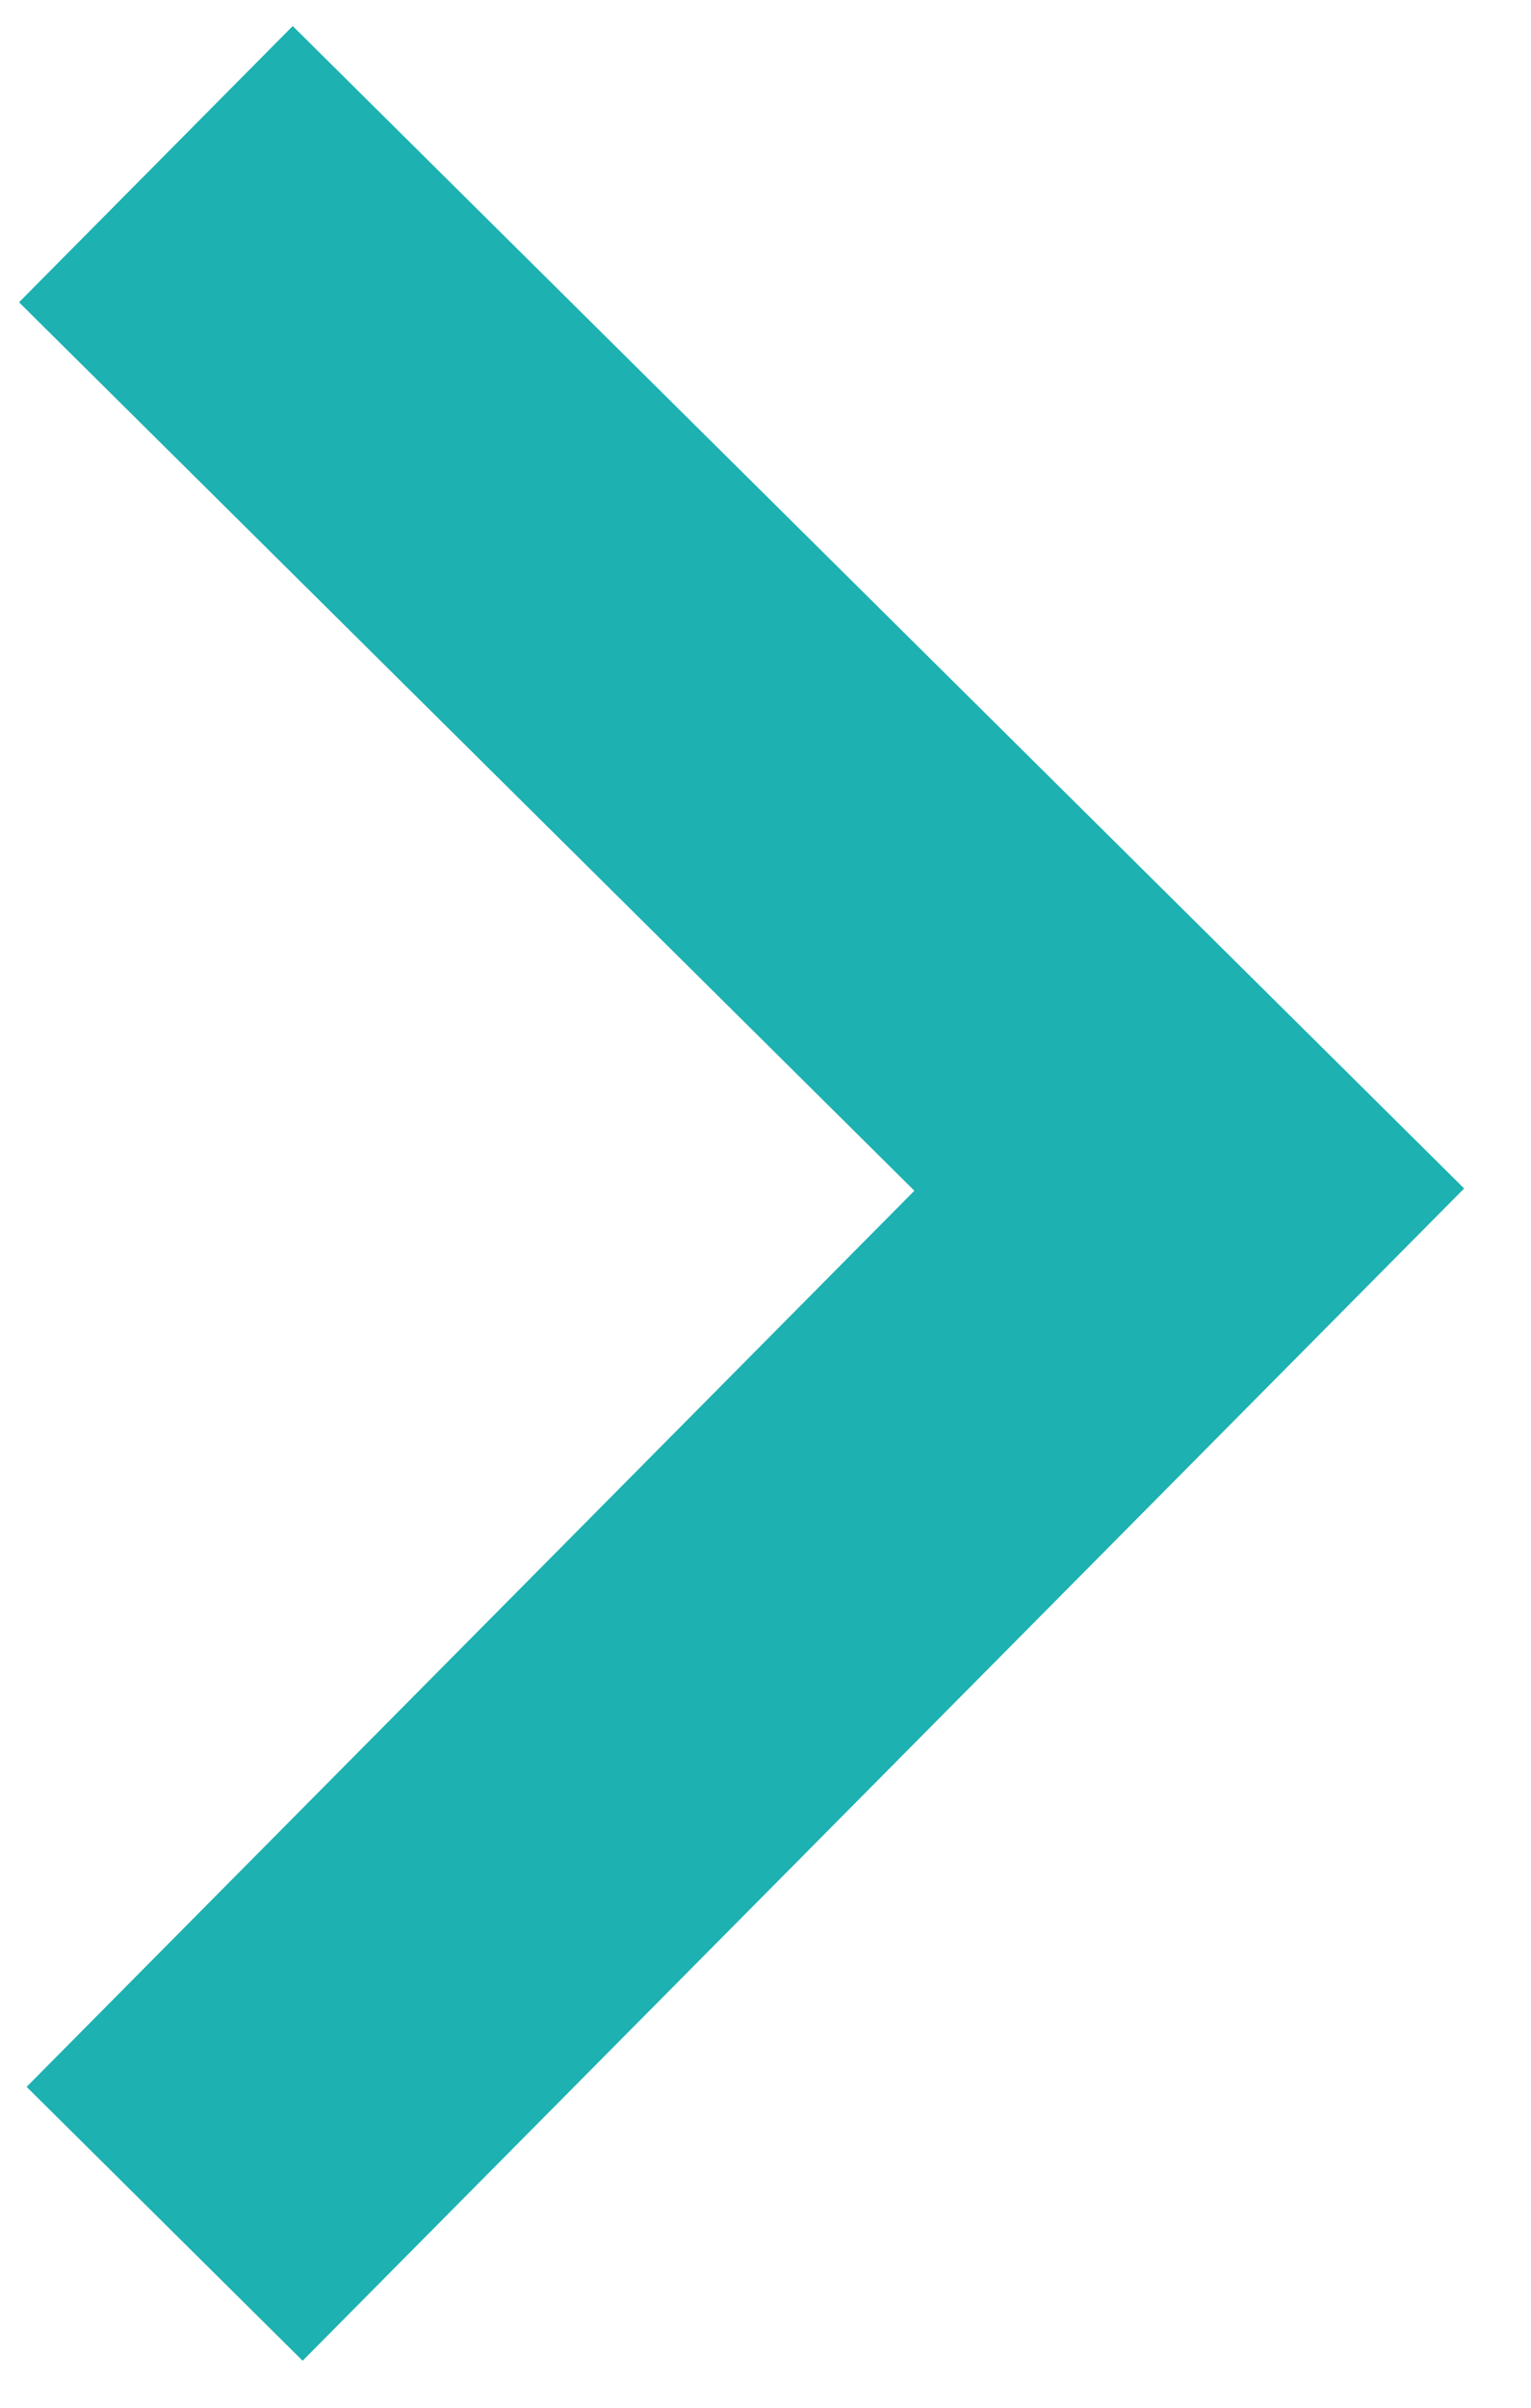
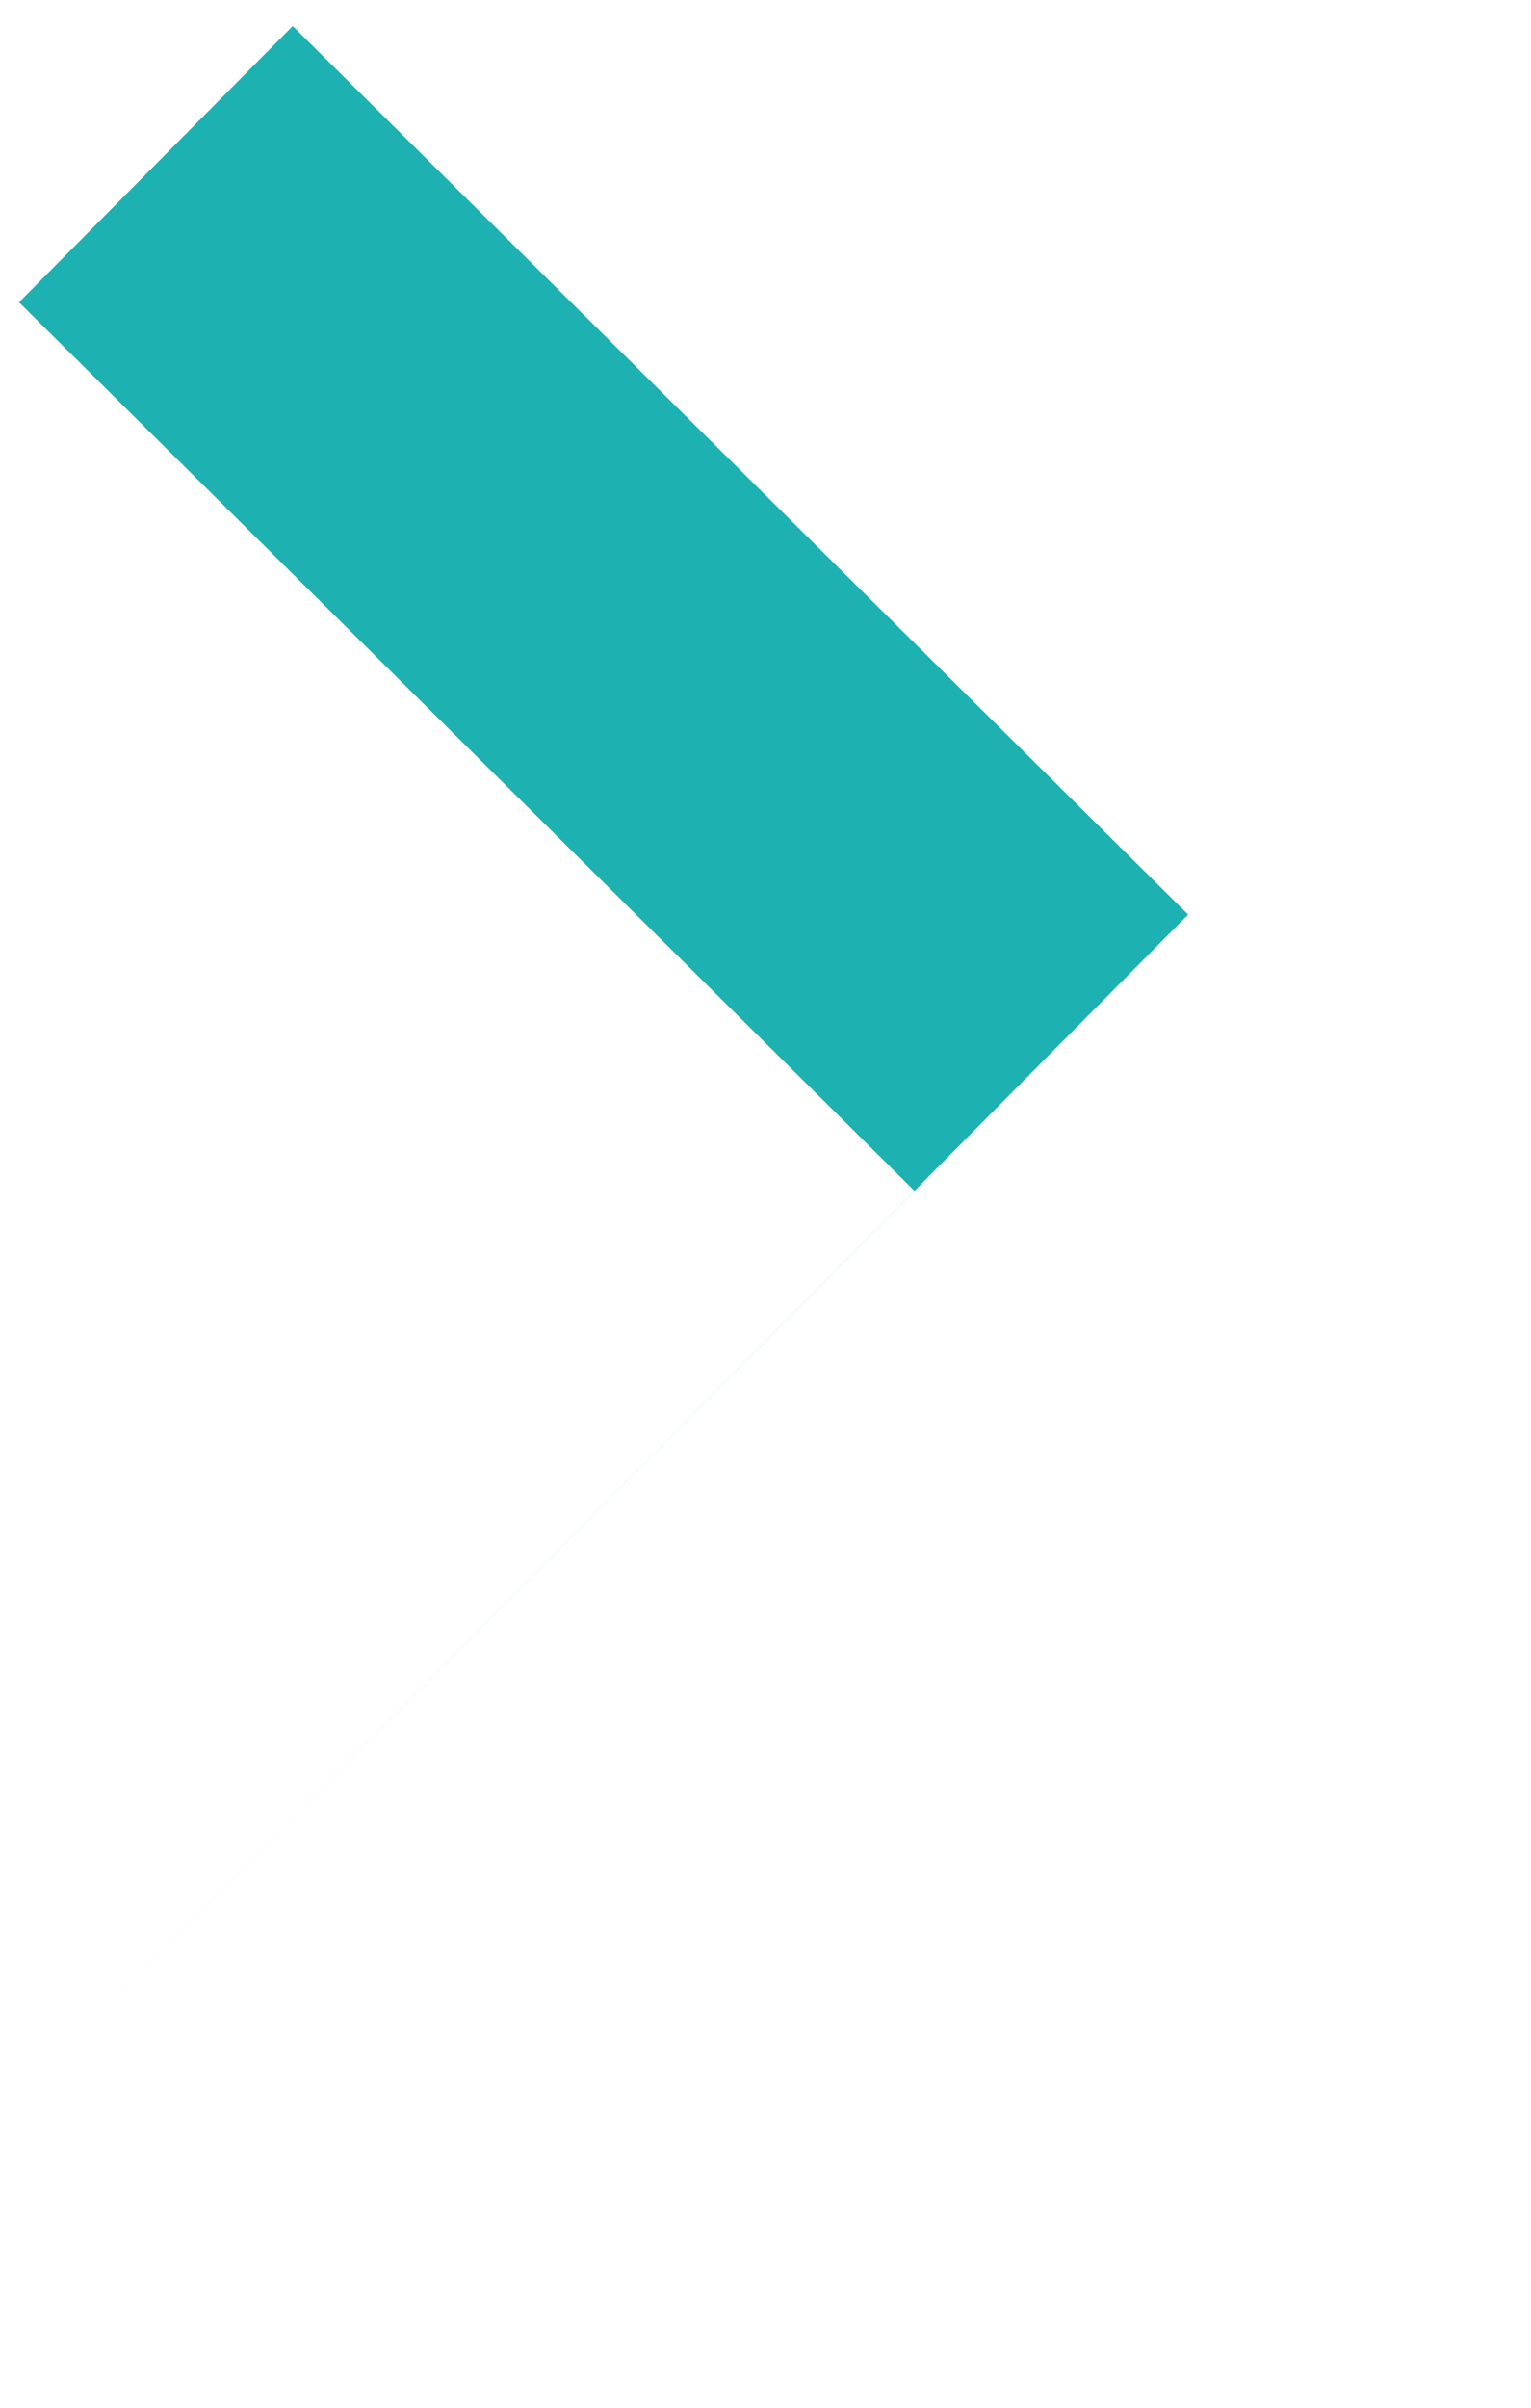
<svg xmlns="http://www.w3.org/2000/svg" xmlns:ns1="http://www.serif.com/" width="100%" height="100%" viewBox="0 0 21 33" version="1.1" xml:space="preserve" style="fill-rule:evenodd;clip-rule:evenodd;stroke-linejoin:round;stroke-miterlimit:2;">
-   <rect id="Plan-de-travail2" ns1:id="Plan de travail2" x="0" y="0" width="20.345" height="32.714" style="fill:none;" />
  <g>
    <rect id="Plan-de-travail1" ns1:id="Plan de travail1" x="1" y="8.268" width="32.715" height="20.486" style="fill:none;" />
-     <path id="chevron-right" d="M0.365,28.602l12.177,-12.282l-12.281,-12.177l3.754,-3.786l16.068,15.932l-15.932,16.067l-3.786,-3.754Z" style="fill:#1db1b1;fill-rule:nonzero;" />
+     <path id="chevron-right" d="M0.365,28.602l12.177,-12.282l-12.281,-12.177l3.754,-3.786l16.068,15.932l-3.786,-3.754Z" style="fill:#1db1b1;fill-rule:nonzero;" />
  </g>
</svg>